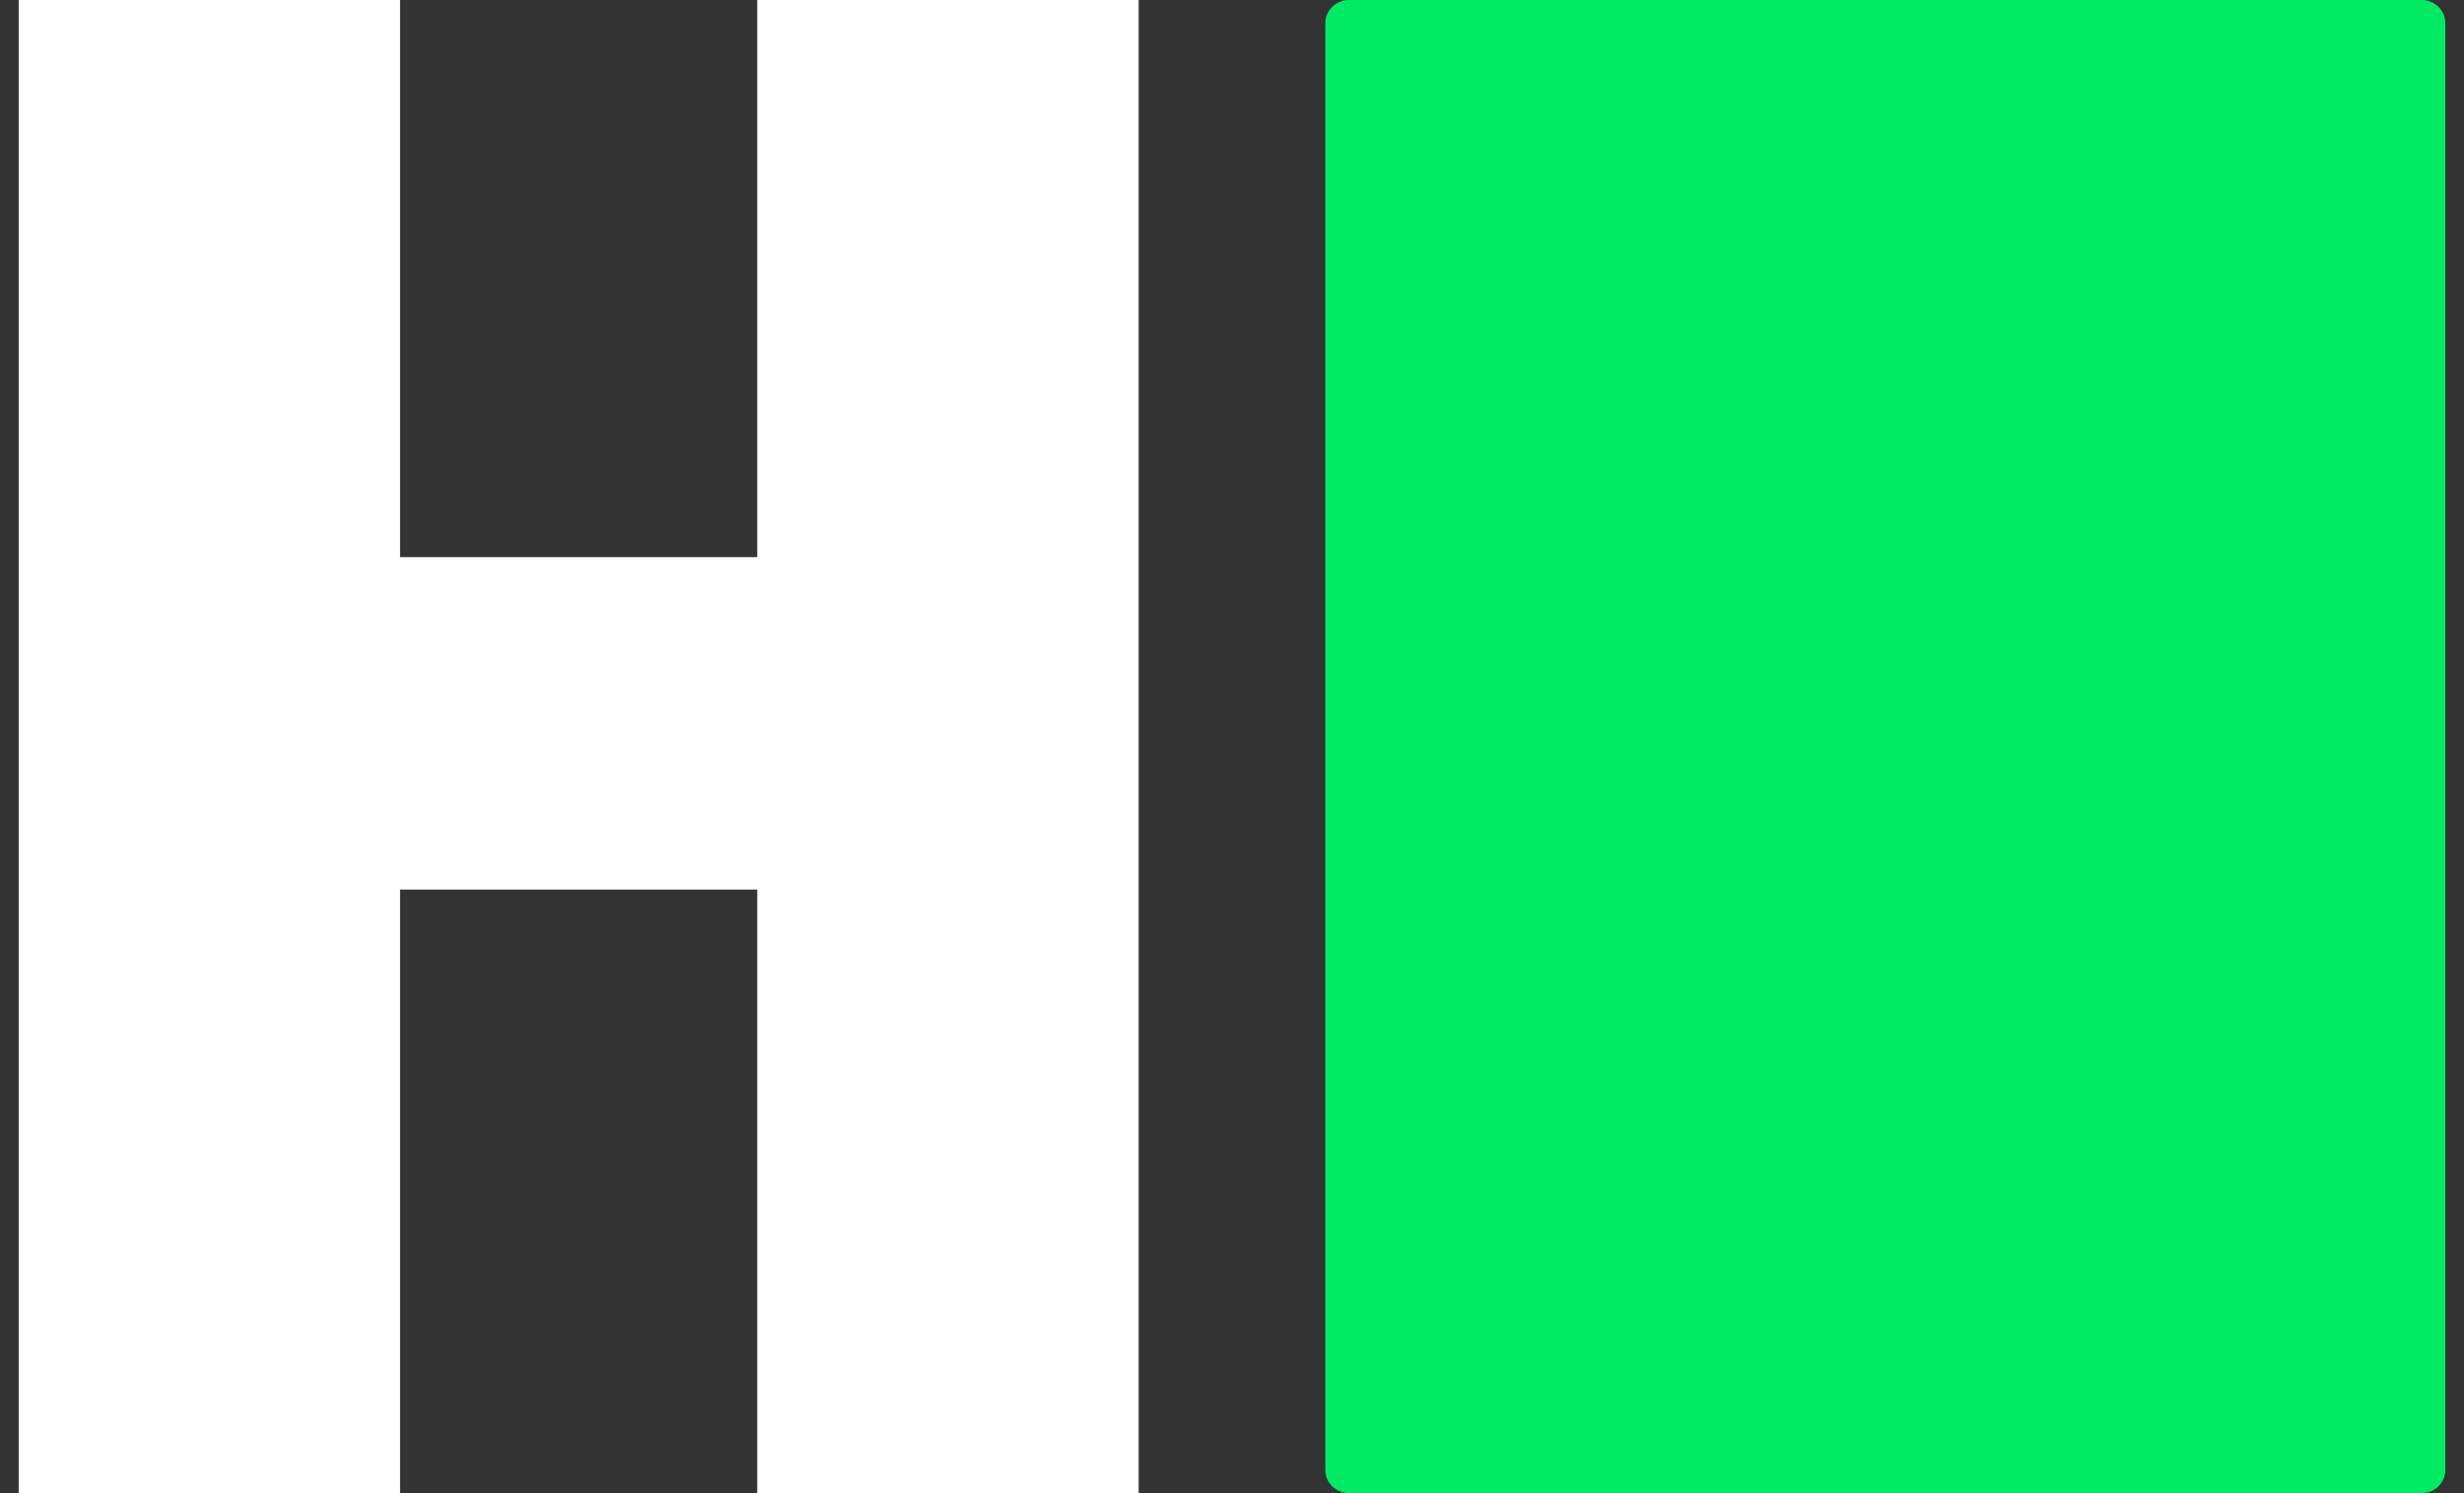
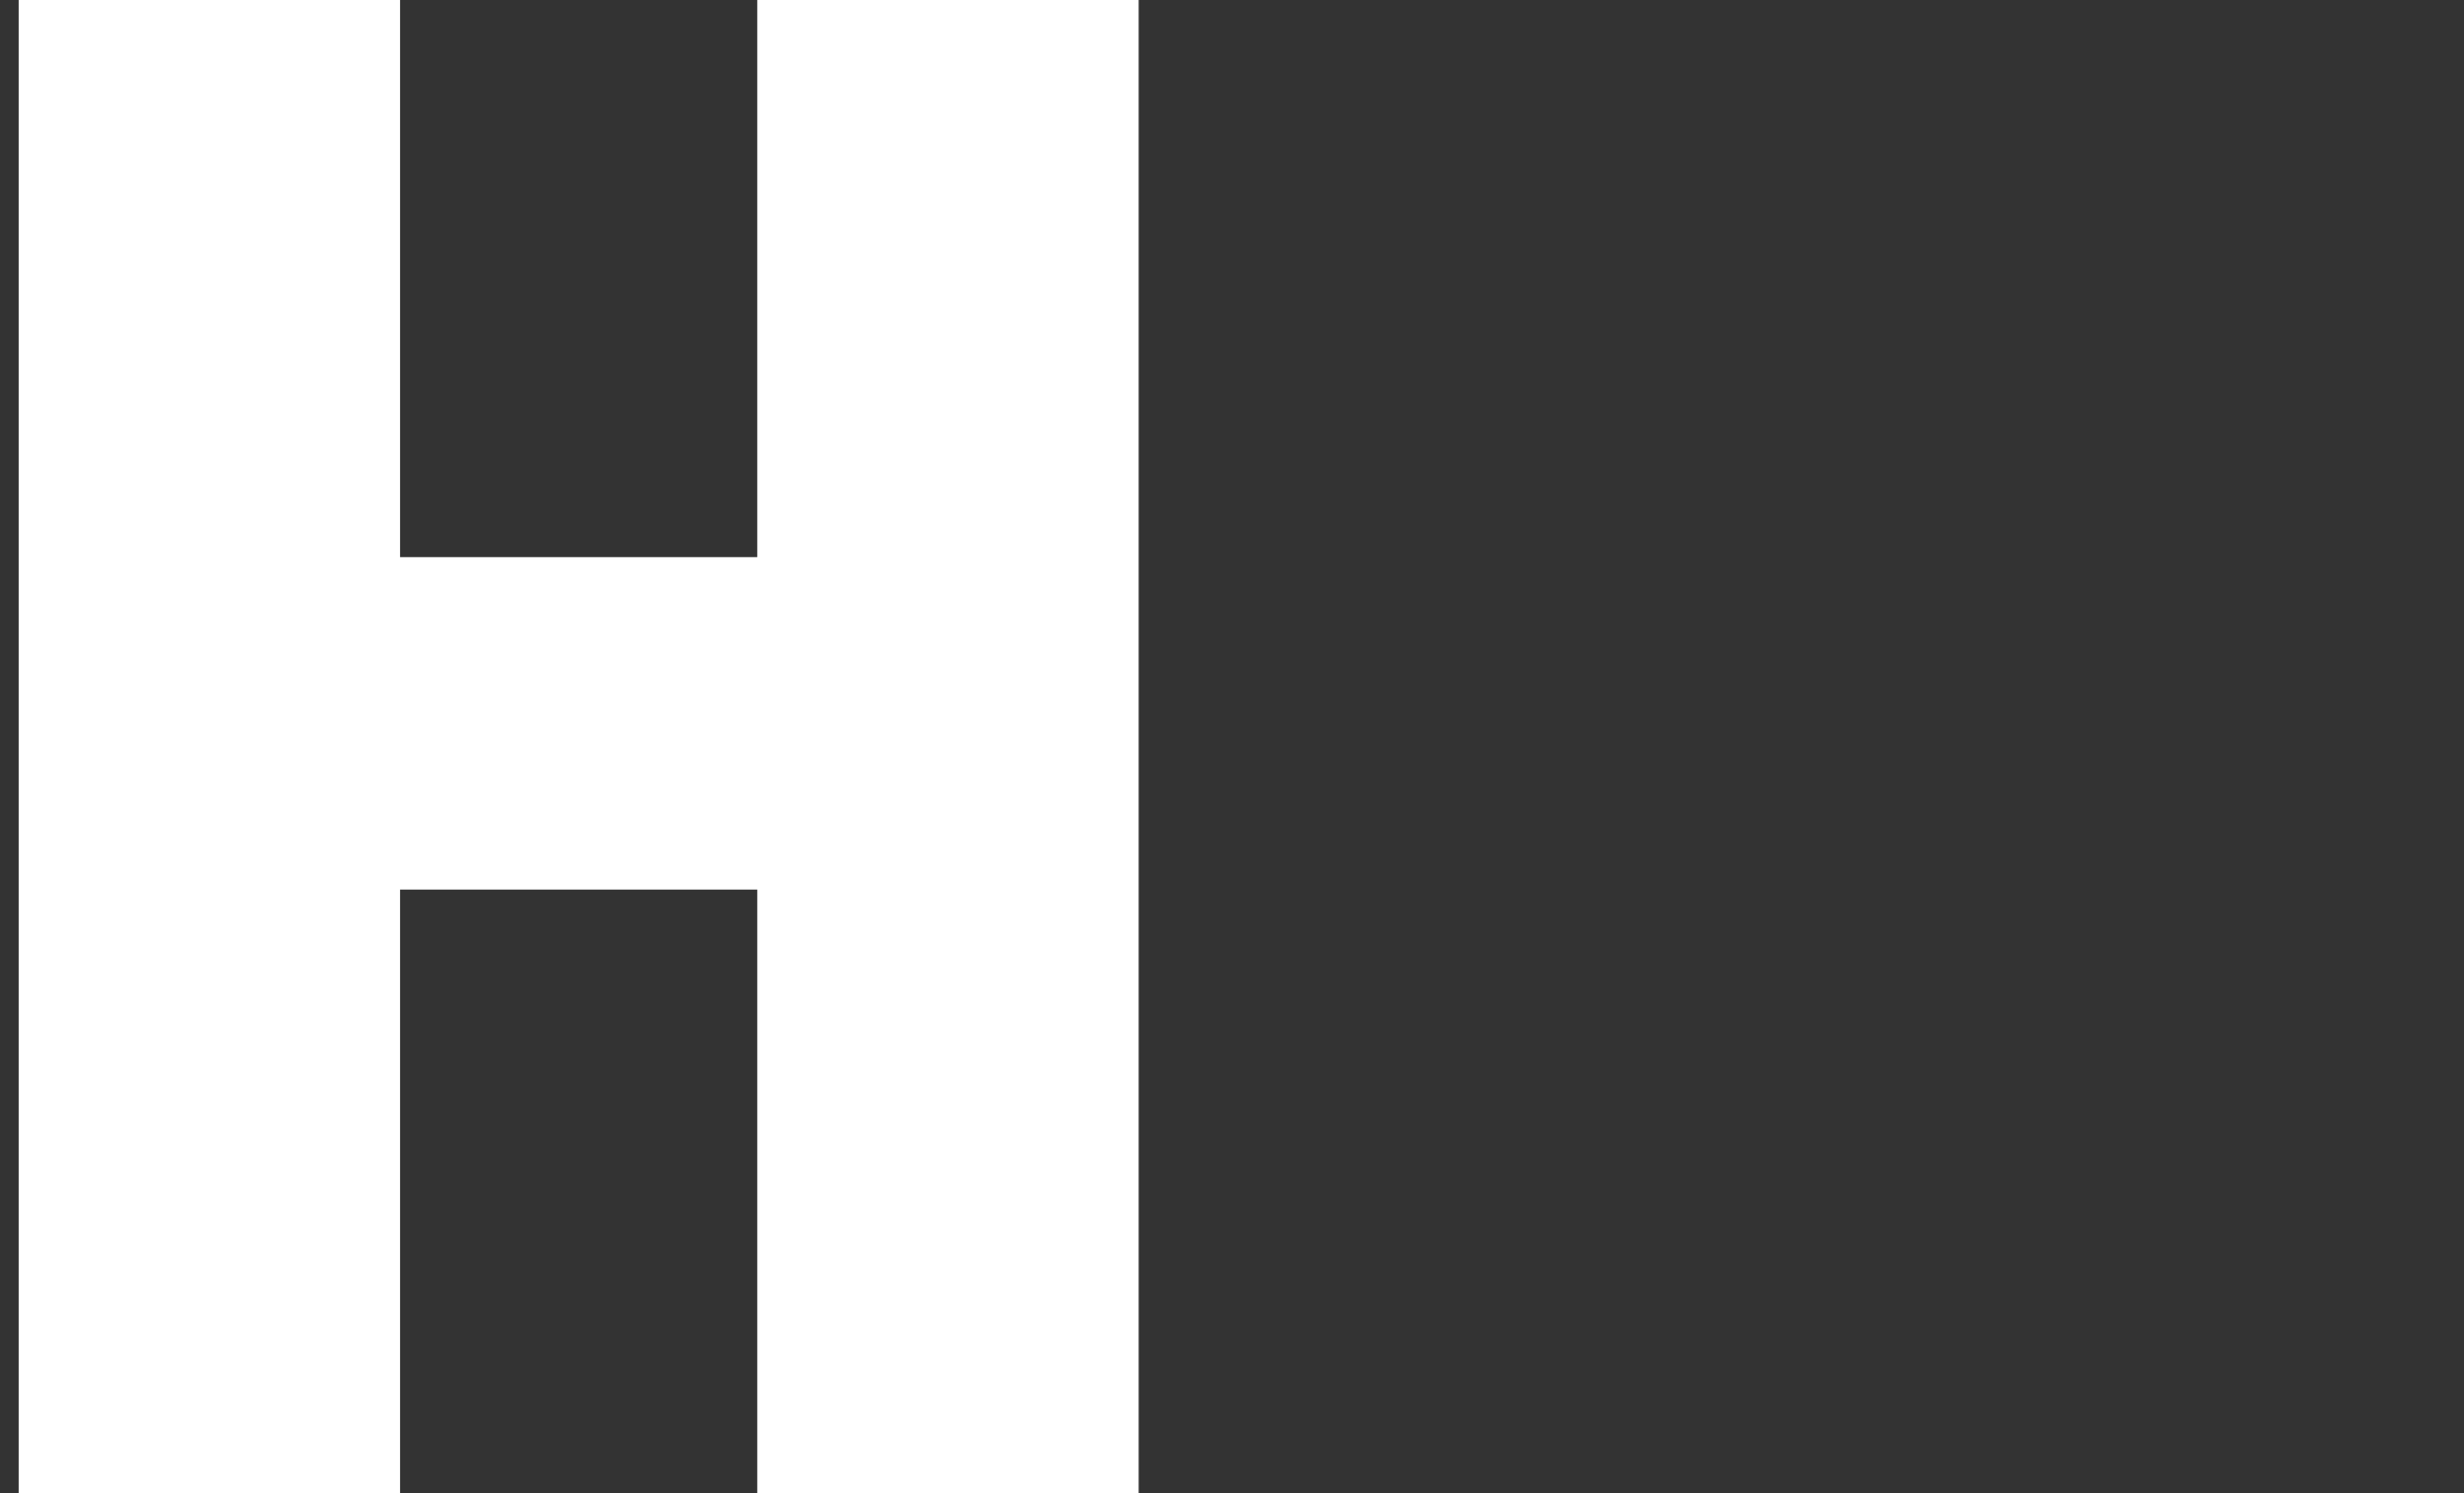
<svg xmlns="http://www.w3.org/2000/svg" width="66" height="40" viewBox="0 0 66 40" fill="none">
  <rect x="0" y="0" width="66" height="40" fill="#333333" stroke="none" />
-   <path d="M64.862 40C65.213 40 65.5 39.725 65.5 39.383V0.617C65.5 0.274 65.213 0 64.862 0H36.138C35.786 0 35.5 0.274 35.5 0.617V39.383C35.5 39.725 35.786 40 36.138 40H64.862Z" fill="#00EA64" />
  <path d="M30.5 0H20.284V14.925H10.716V0H0.5V40H10.716V23.831H20.284V40H30.5V0Z" fill="white" />
</svg>